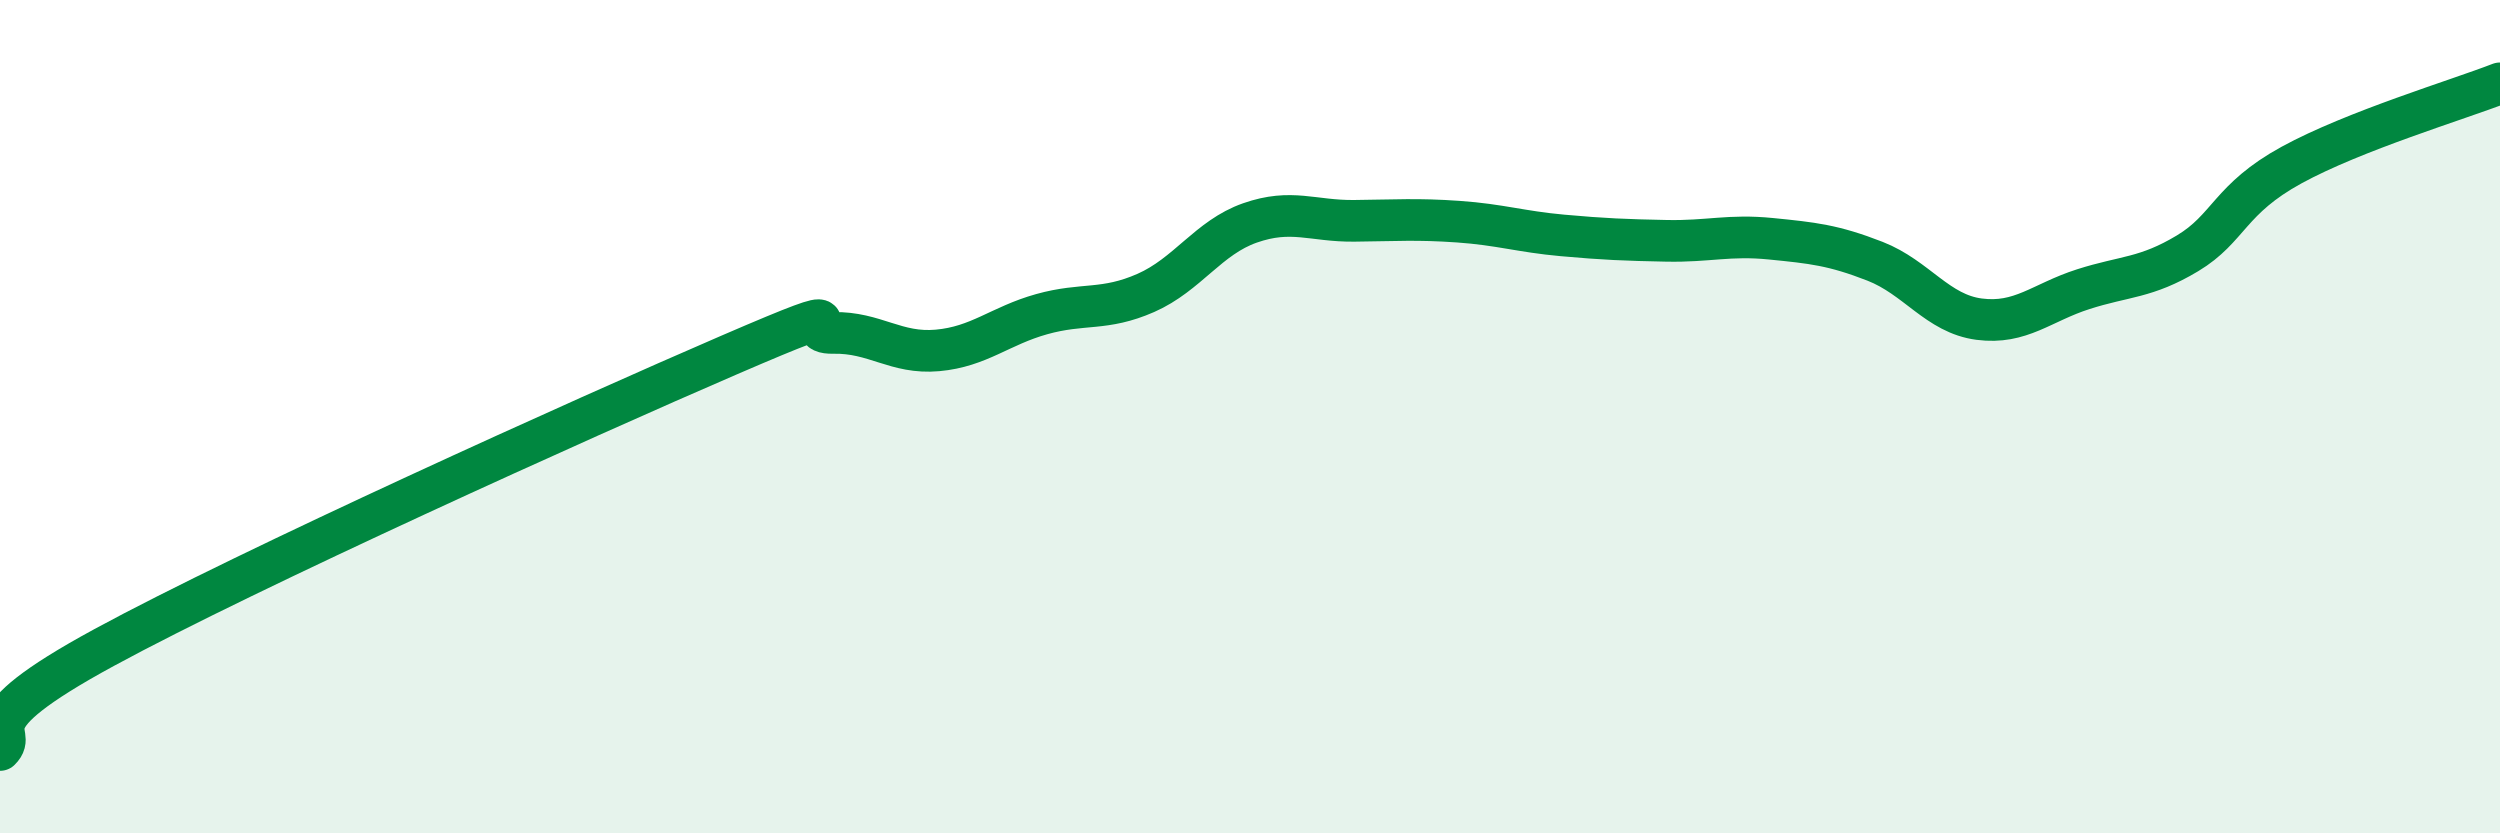
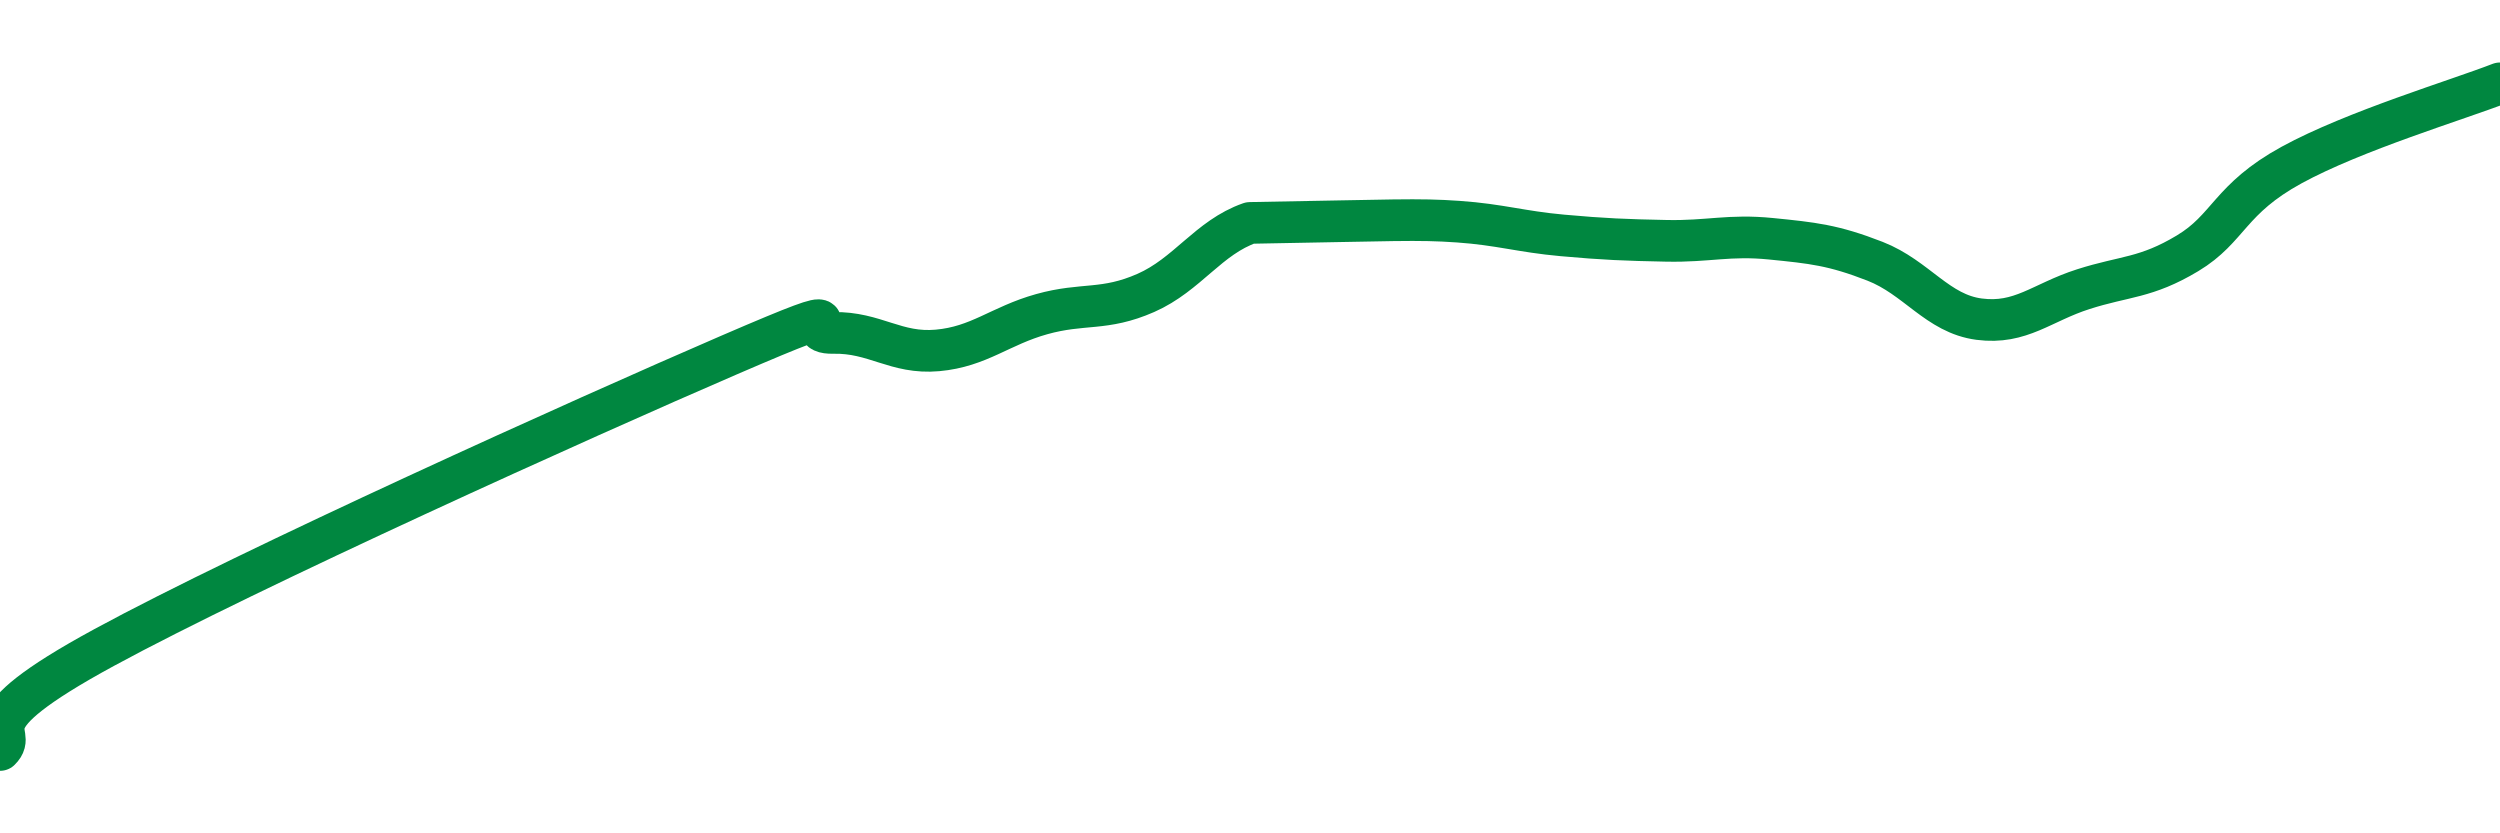
<svg xmlns="http://www.w3.org/2000/svg" width="60" height="20" viewBox="0 0 60 20">
-   <path d="M 0,18 C 0.5,17.51 -1,17.44 2.5,15.54 C 6,13.64 14,10.03 17.5,8.52 C 21,7.01 19,8.01 20,7.99 C 21,7.97 21.5,8.5 22.5,8.41 C 23.5,8.32 24,7.82 25,7.54 C 26,7.26 26.5,7.47 27.5,7.03 C 28.5,6.59 29,5.7 30,5.35 C 31,5 31.5,5.31 32.5,5.3 C 33.5,5.29 34,5.25 35,5.32 C 36,5.39 36.5,5.56 37.5,5.65 C 38.5,5.74 39,5.76 40,5.78 C 41,5.8 41.5,5.63 42.5,5.73 C 43.5,5.83 44,5.88 45,6.27 C 46,6.66 46.5,7.53 47.5,7.66 C 48.5,7.79 49,7.26 50,6.94 C 51,6.62 51.5,6.68 52.5,6.08 C 53.5,5.48 53.5,4.78 55,3.96 C 56.5,3.14 59,2.39 60,2L60 20L0 20Z" fill="#008740" opacity="0.1" stroke-linecap="round" stroke-linejoin="round" />
-   <path d="M 0,18 C 0.5,17.51 -1,17.44 2.5,15.54 C 6,13.64 14,10.03 17.5,8.52 C 21,7.01 19,8.01 20,7.99 C 21,7.97 21.5,8.5 22.5,8.41 C 23.5,8.32 24,7.82 25,7.54 C 26,7.26 26.5,7.47 27.5,7.03 C 28.5,6.59 29,5.7 30,5.35 C 31,5 31.5,5.31 32.5,5.3 C 33.5,5.29 34,5.25 35,5.32 C 36,5.39 36.5,5.56 37.5,5.65 C 38.5,5.74 39,5.76 40,5.78 C 41,5.8 41.5,5.63 42.5,5.73 C 43.5,5.83 44,5.88 45,6.27 C 46,6.66 46.5,7.53 47.5,7.66 C 48.5,7.79 49,7.26 50,6.94 C 51,6.62 51.5,6.68 52.5,6.08 C 53.5,5.48 53.5,4.78 55,3.96 C 56.5,3.14 59,2.39 60,2" stroke="#008740" stroke-width="1" fill="none" stroke-linecap="round" stroke-linejoin="round" />
+   <path d="M 0,18 C 0.5,17.51 -1,17.44 2.5,15.54 C 6,13.64 14,10.03 17.5,8.52 C 21,7.01 19,8.01 20,7.99 C 21,7.97 21.5,8.5 22.5,8.41 C 23.5,8.32 24,7.82 25,7.54 C 26,7.26 26.5,7.47 27.5,7.03 C 28.5,6.59 29,5.7 30,5.35 C 33.5,5.29 34,5.25 35,5.32 C 36,5.39 36.5,5.56 37.5,5.65 C 38.5,5.74 39,5.76 40,5.78 C 41,5.8 41.5,5.63 42.5,5.73 C 43.5,5.83 44,5.88 45,6.27 C 46,6.66 46.5,7.53 47.5,7.66 C 48.5,7.79 49,7.26 50,6.94 C 51,6.62 51.5,6.68 52.5,6.08 C 53.5,5.48 53.5,4.78 55,3.96 C 56.5,3.14 59,2.39 60,2" stroke="#008740" stroke-width="1" fill="none" stroke-linecap="round" stroke-linejoin="round" />
</svg>